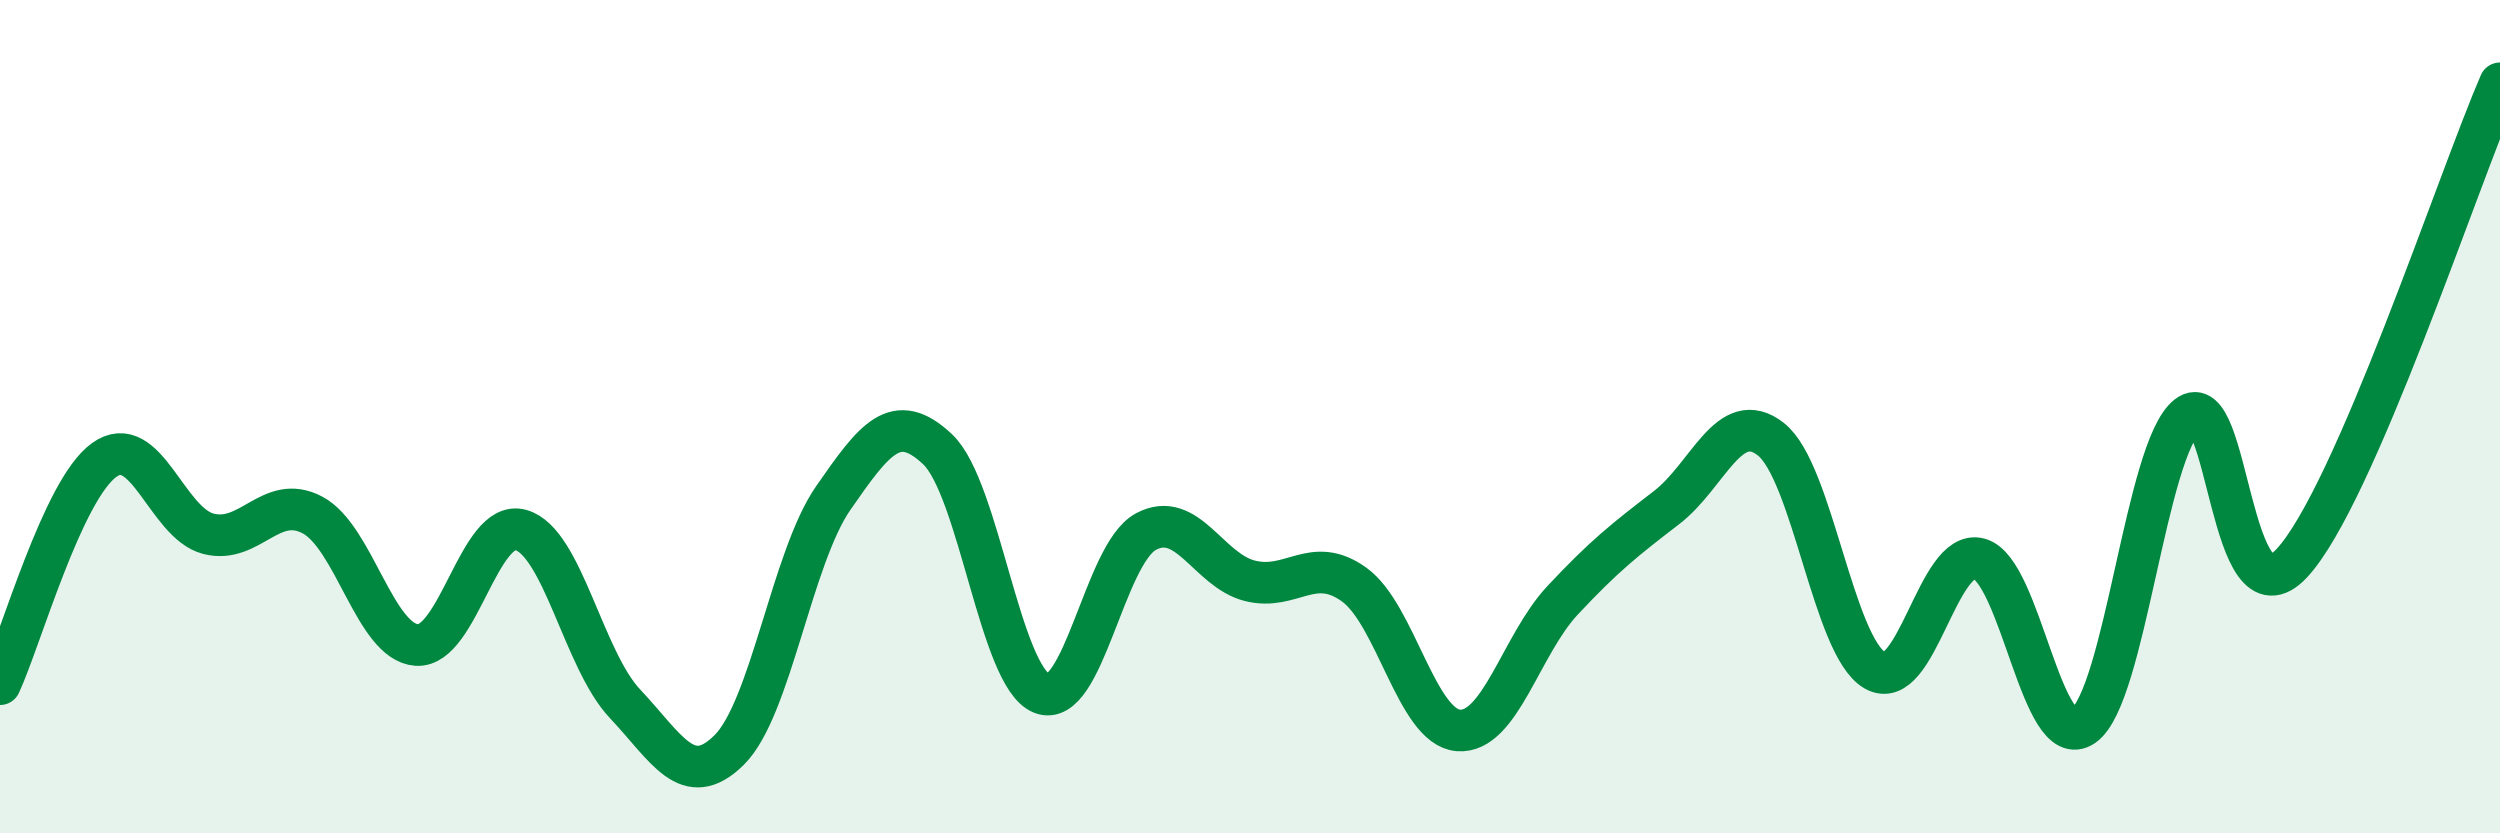
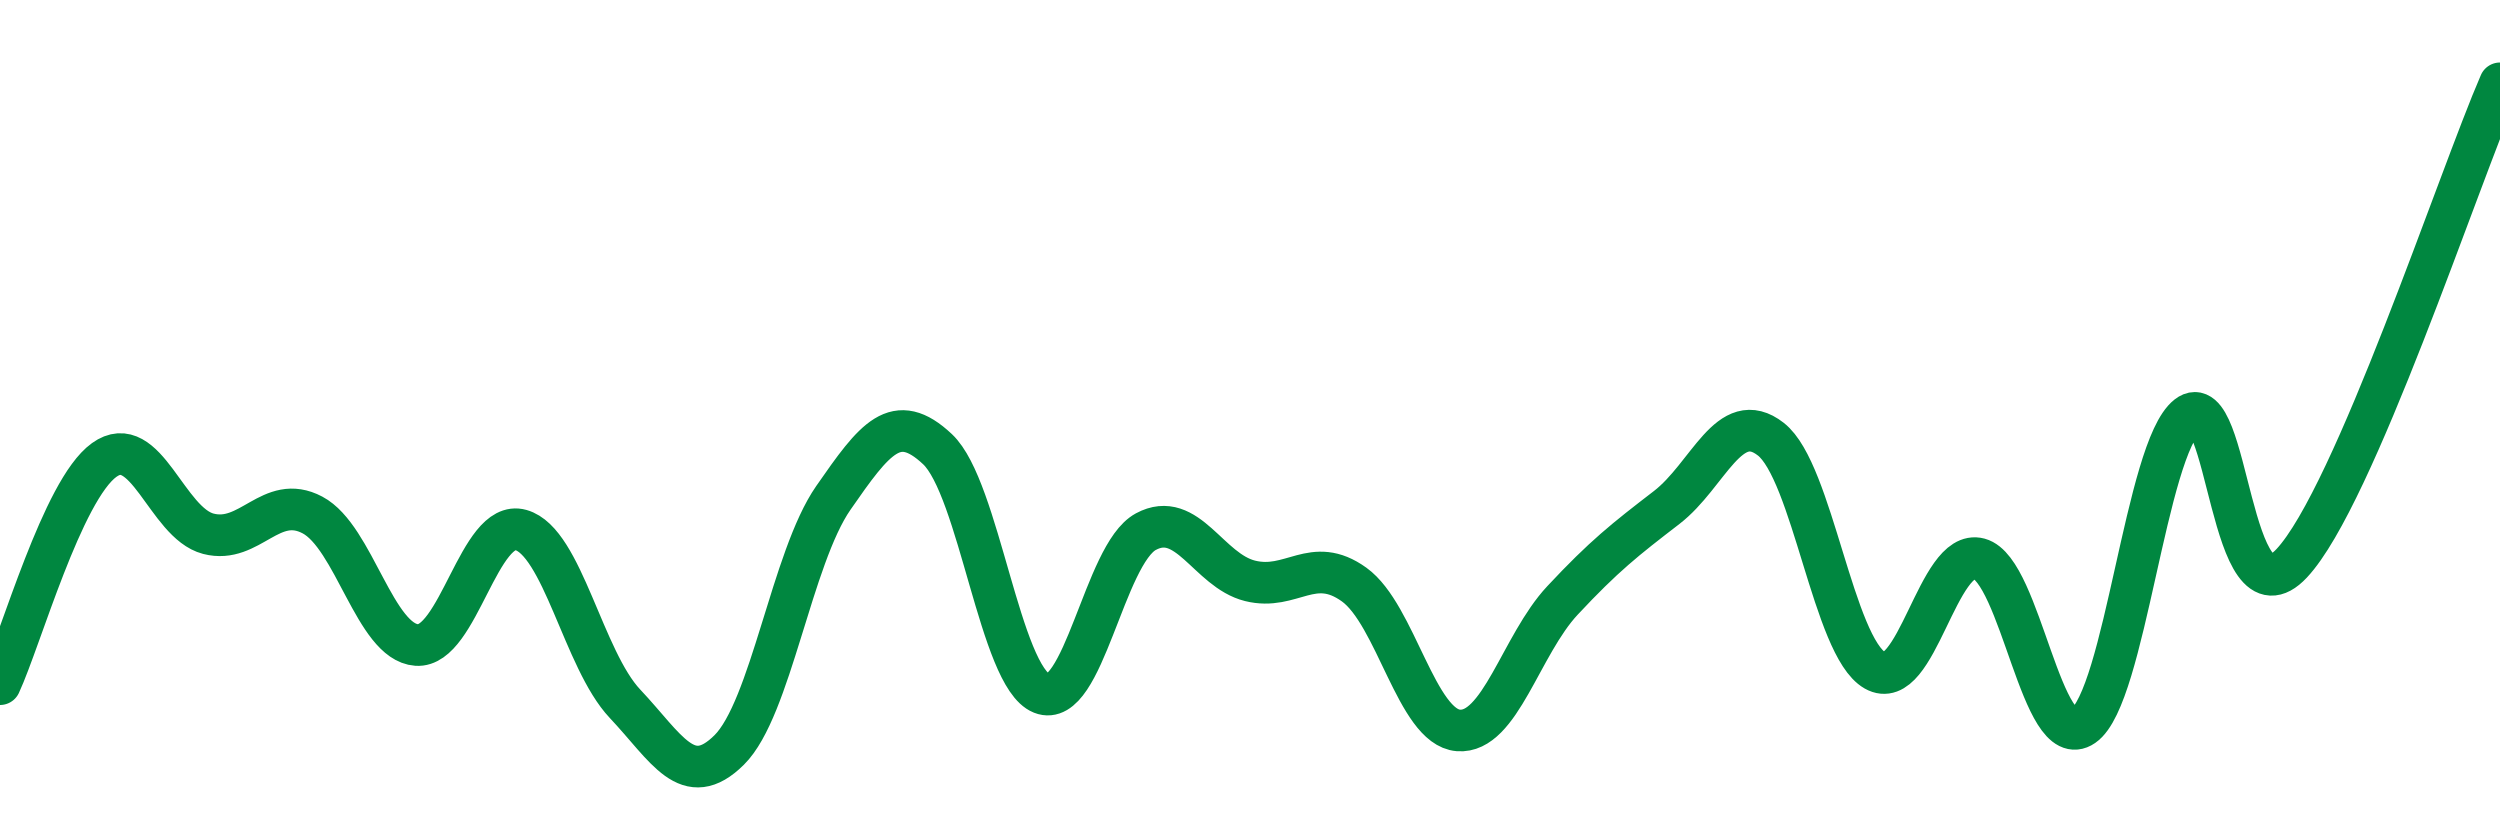
<svg xmlns="http://www.w3.org/2000/svg" width="60" height="20" viewBox="0 0 60 20">
-   <path d="M 0,16.42 C 0.5,15.34 1.5,11.76 2.5,11.04 C 3.5,10.32 4,12.55 5,12.81 C 6,13.07 6.5,11.83 7.5,12.36 C 8.5,12.89 9,15.41 10,15.48 C 11,15.55 11.5,12.44 12.5,12.72 C 13.5,13 14,15.83 15,16.89 C 16,17.95 16.5,18.99 17.5,18 C 18.5,17.01 19,13.39 20,11.95 C 21,10.51 21.5,9.84 22.5,10.78 C 23.5,11.72 24,16.24 25,16.64 C 26,17.04 26.5,13.3 27.5,12.76 C 28.5,12.22 29,13.69 30,13.94 C 31,14.19 31.5,13.31 32.5,14.03 C 33.5,14.75 34,17.45 35,17.53 C 36,17.61 36.5,15.48 37.5,14.41 C 38.5,13.34 39,12.95 40,12.18 C 41,11.41 41.5,9.76 42.5,10.54 C 43.5,11.32 44,15.52 45,16.09 C 46,16.66 46.5,13.14 47.5,13.41 C 48.5,13.68 49,18.11 50,17.42 C 51,16.73 51.5,10.76 52.5,9.98 C 53.5,9.2 53.5,15.12 55,13.52 C 56.5,11.92 59,4.3 60,2L60 20L0 20Z" fill="#008740" opacity="0.1" stroke-linecap="round" stroke-linejoin="round" />
  <path d="M 0,16.42 C 0.5,15.34 1.5,11.76 2.5,11.04 C 3.5,10.32 4,12.55 5,12.81 C 6,13.07 6.5,11.83 7.5,12.36 C 8.5,12.89 9,15.41 10,15.48 C 11,15.55 11.5,12.44 12.5,12.72 C 13.5,13 14,15.83 15,16.89 C 16,17.95 16.5,18.99 17.5,18 C 18.5,17.01 19,13.39 20,11.95 C 21,10.51 21.5,9.84 22.5,10.78 C 23.5,11.72 24,16.24 25,16.64 C 26,17.04 26.5,13.3 27.5,12.76 C 28.5,12.22 29,13.69 30,13.94 C 31,14.19 31.5,13.31 32.5,14.03 C 33.5,14.75 34,17.45 35,17.53 C 36,17.61 36.5,15.48 37.5,14.41 C 38.5,13.34 39,12.95 40,12.18 C 41,11.41 41.5,9.76 42.5,10.54 C 43.5,11.32 44,15.52 45,16.09 C 46,16.66 46.5,13.14 47.5,13.41 C 48.5,13.68 49,18.11 50,17.42 C 51,16.73 51.5,10.76 52.5,9.98 C 53.5,9.2 53.5,15.12 55,13.52 C 56.5,11.92 59,4.3 60,2" stroke="#008740" stroke-width="1" fill="none" stroke-linecap="round" stroke-linejoin="round" />
</svg>